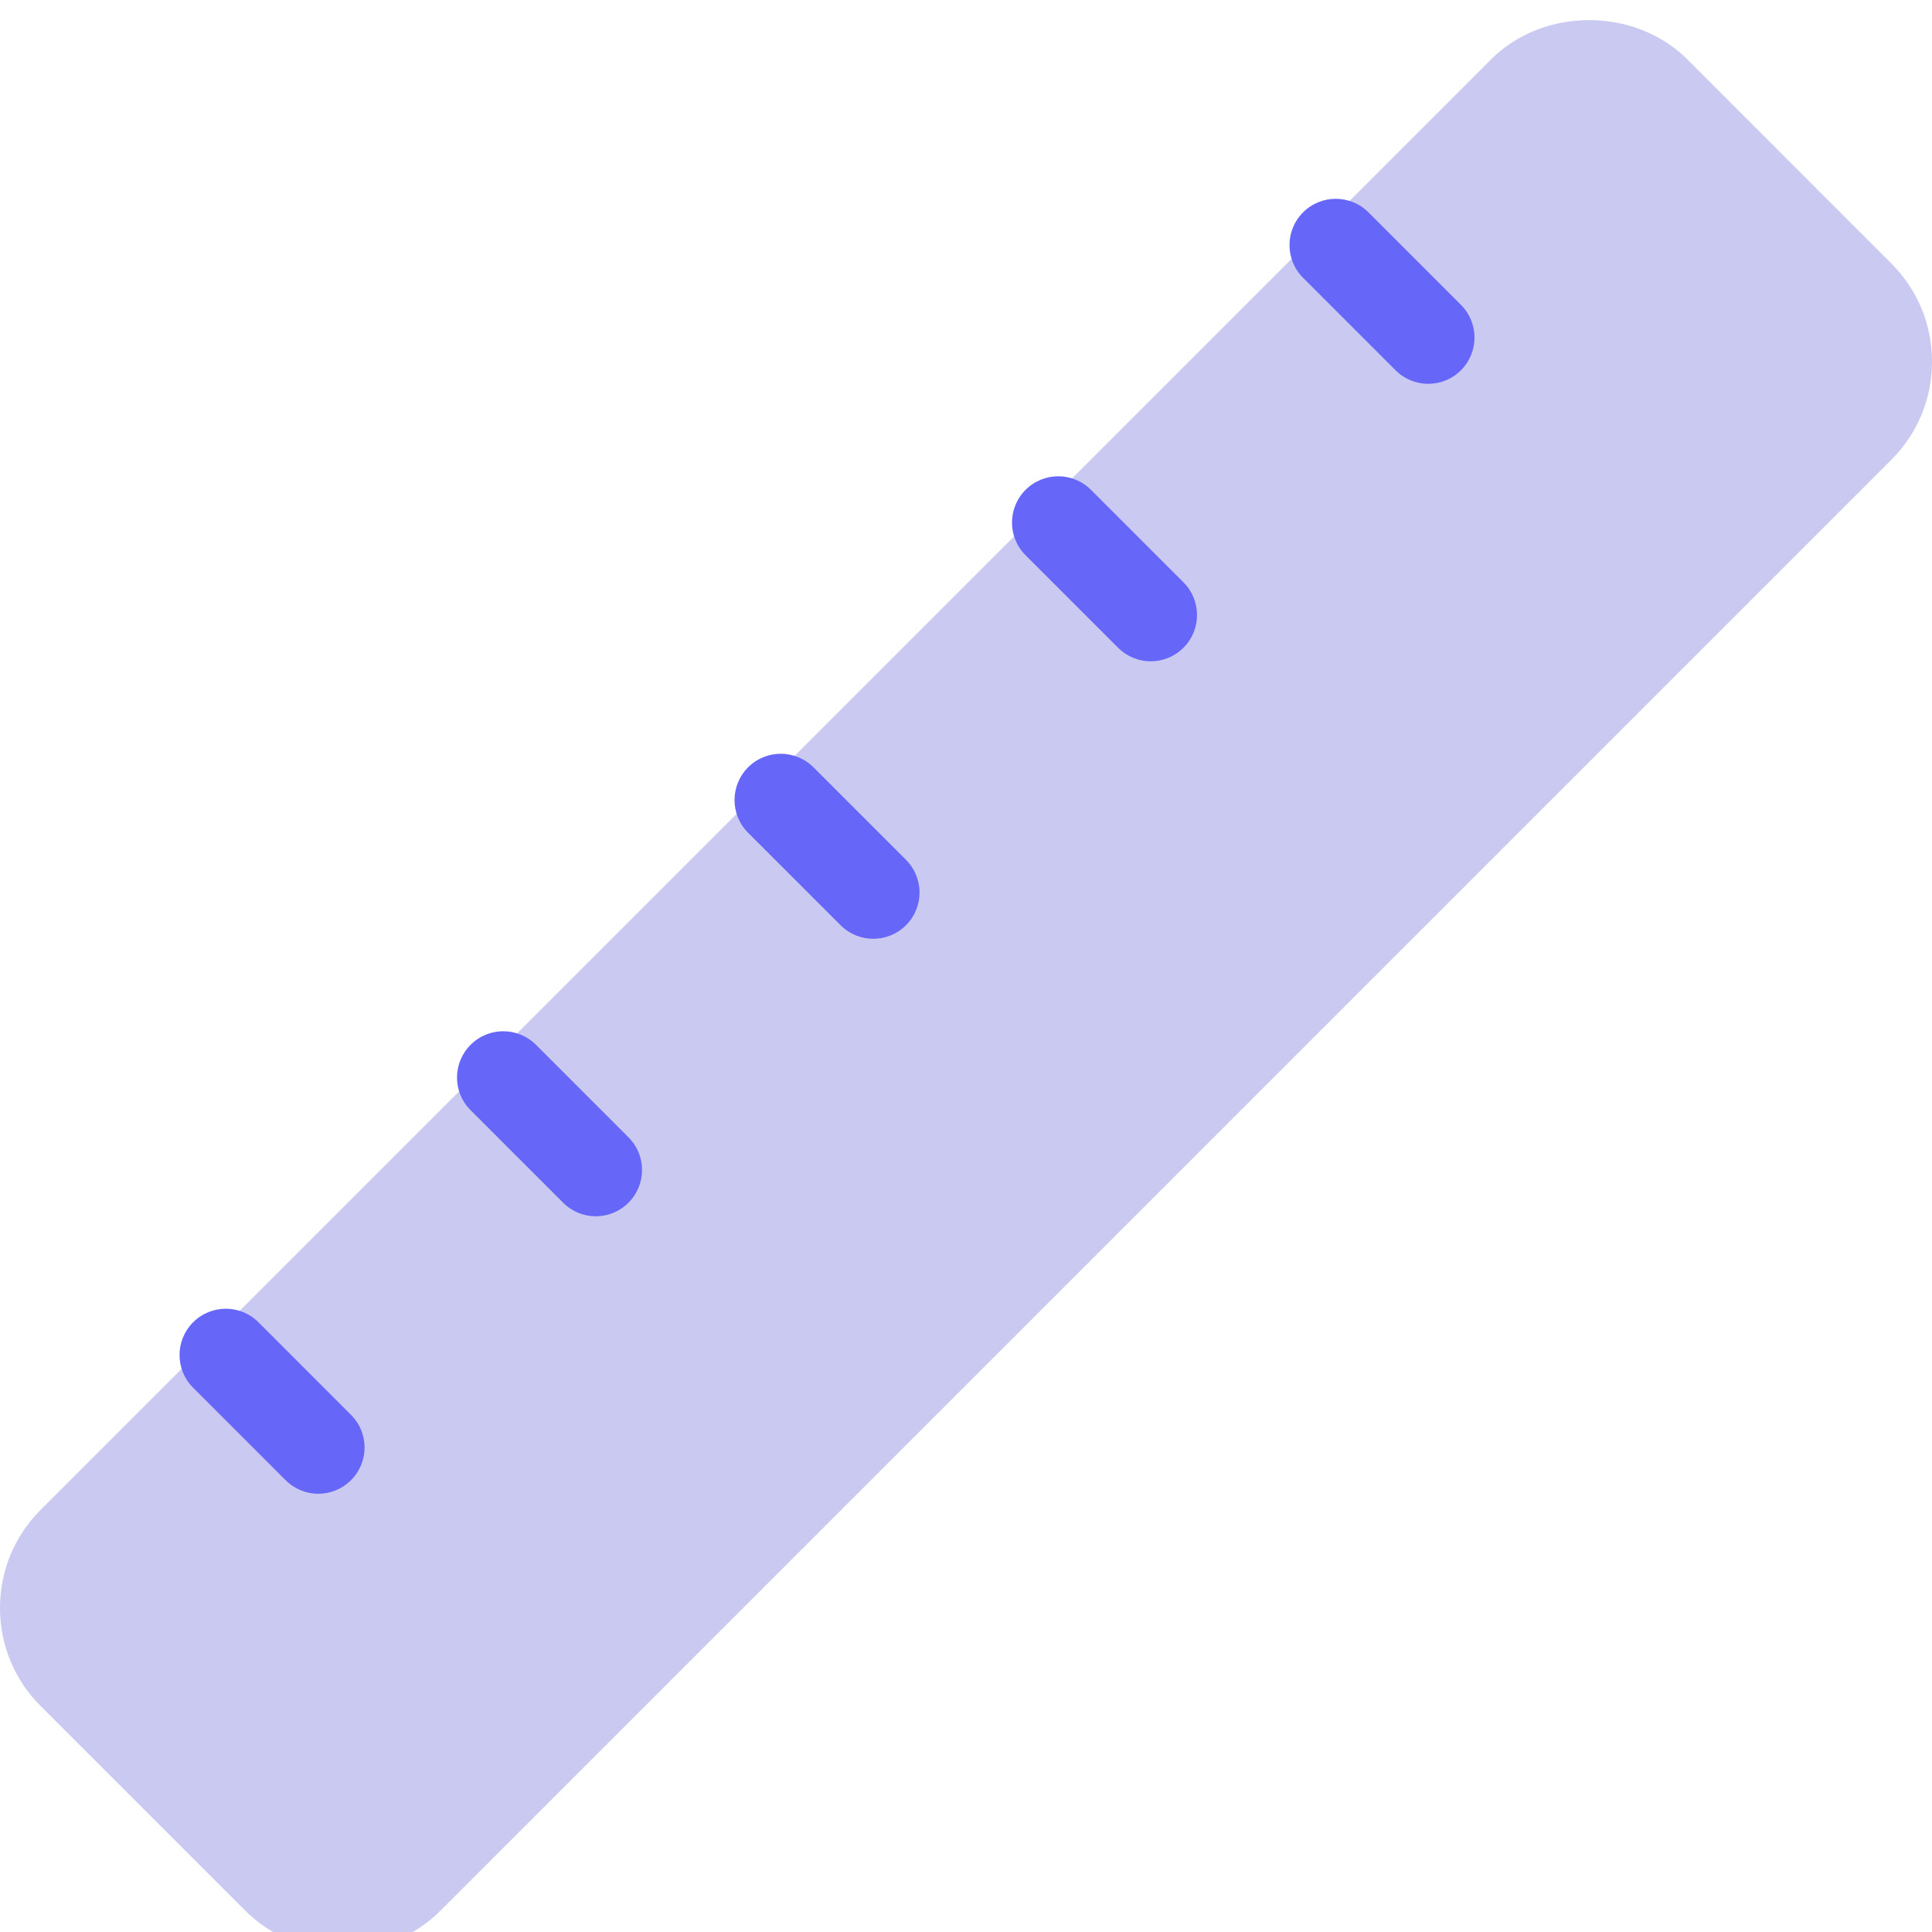
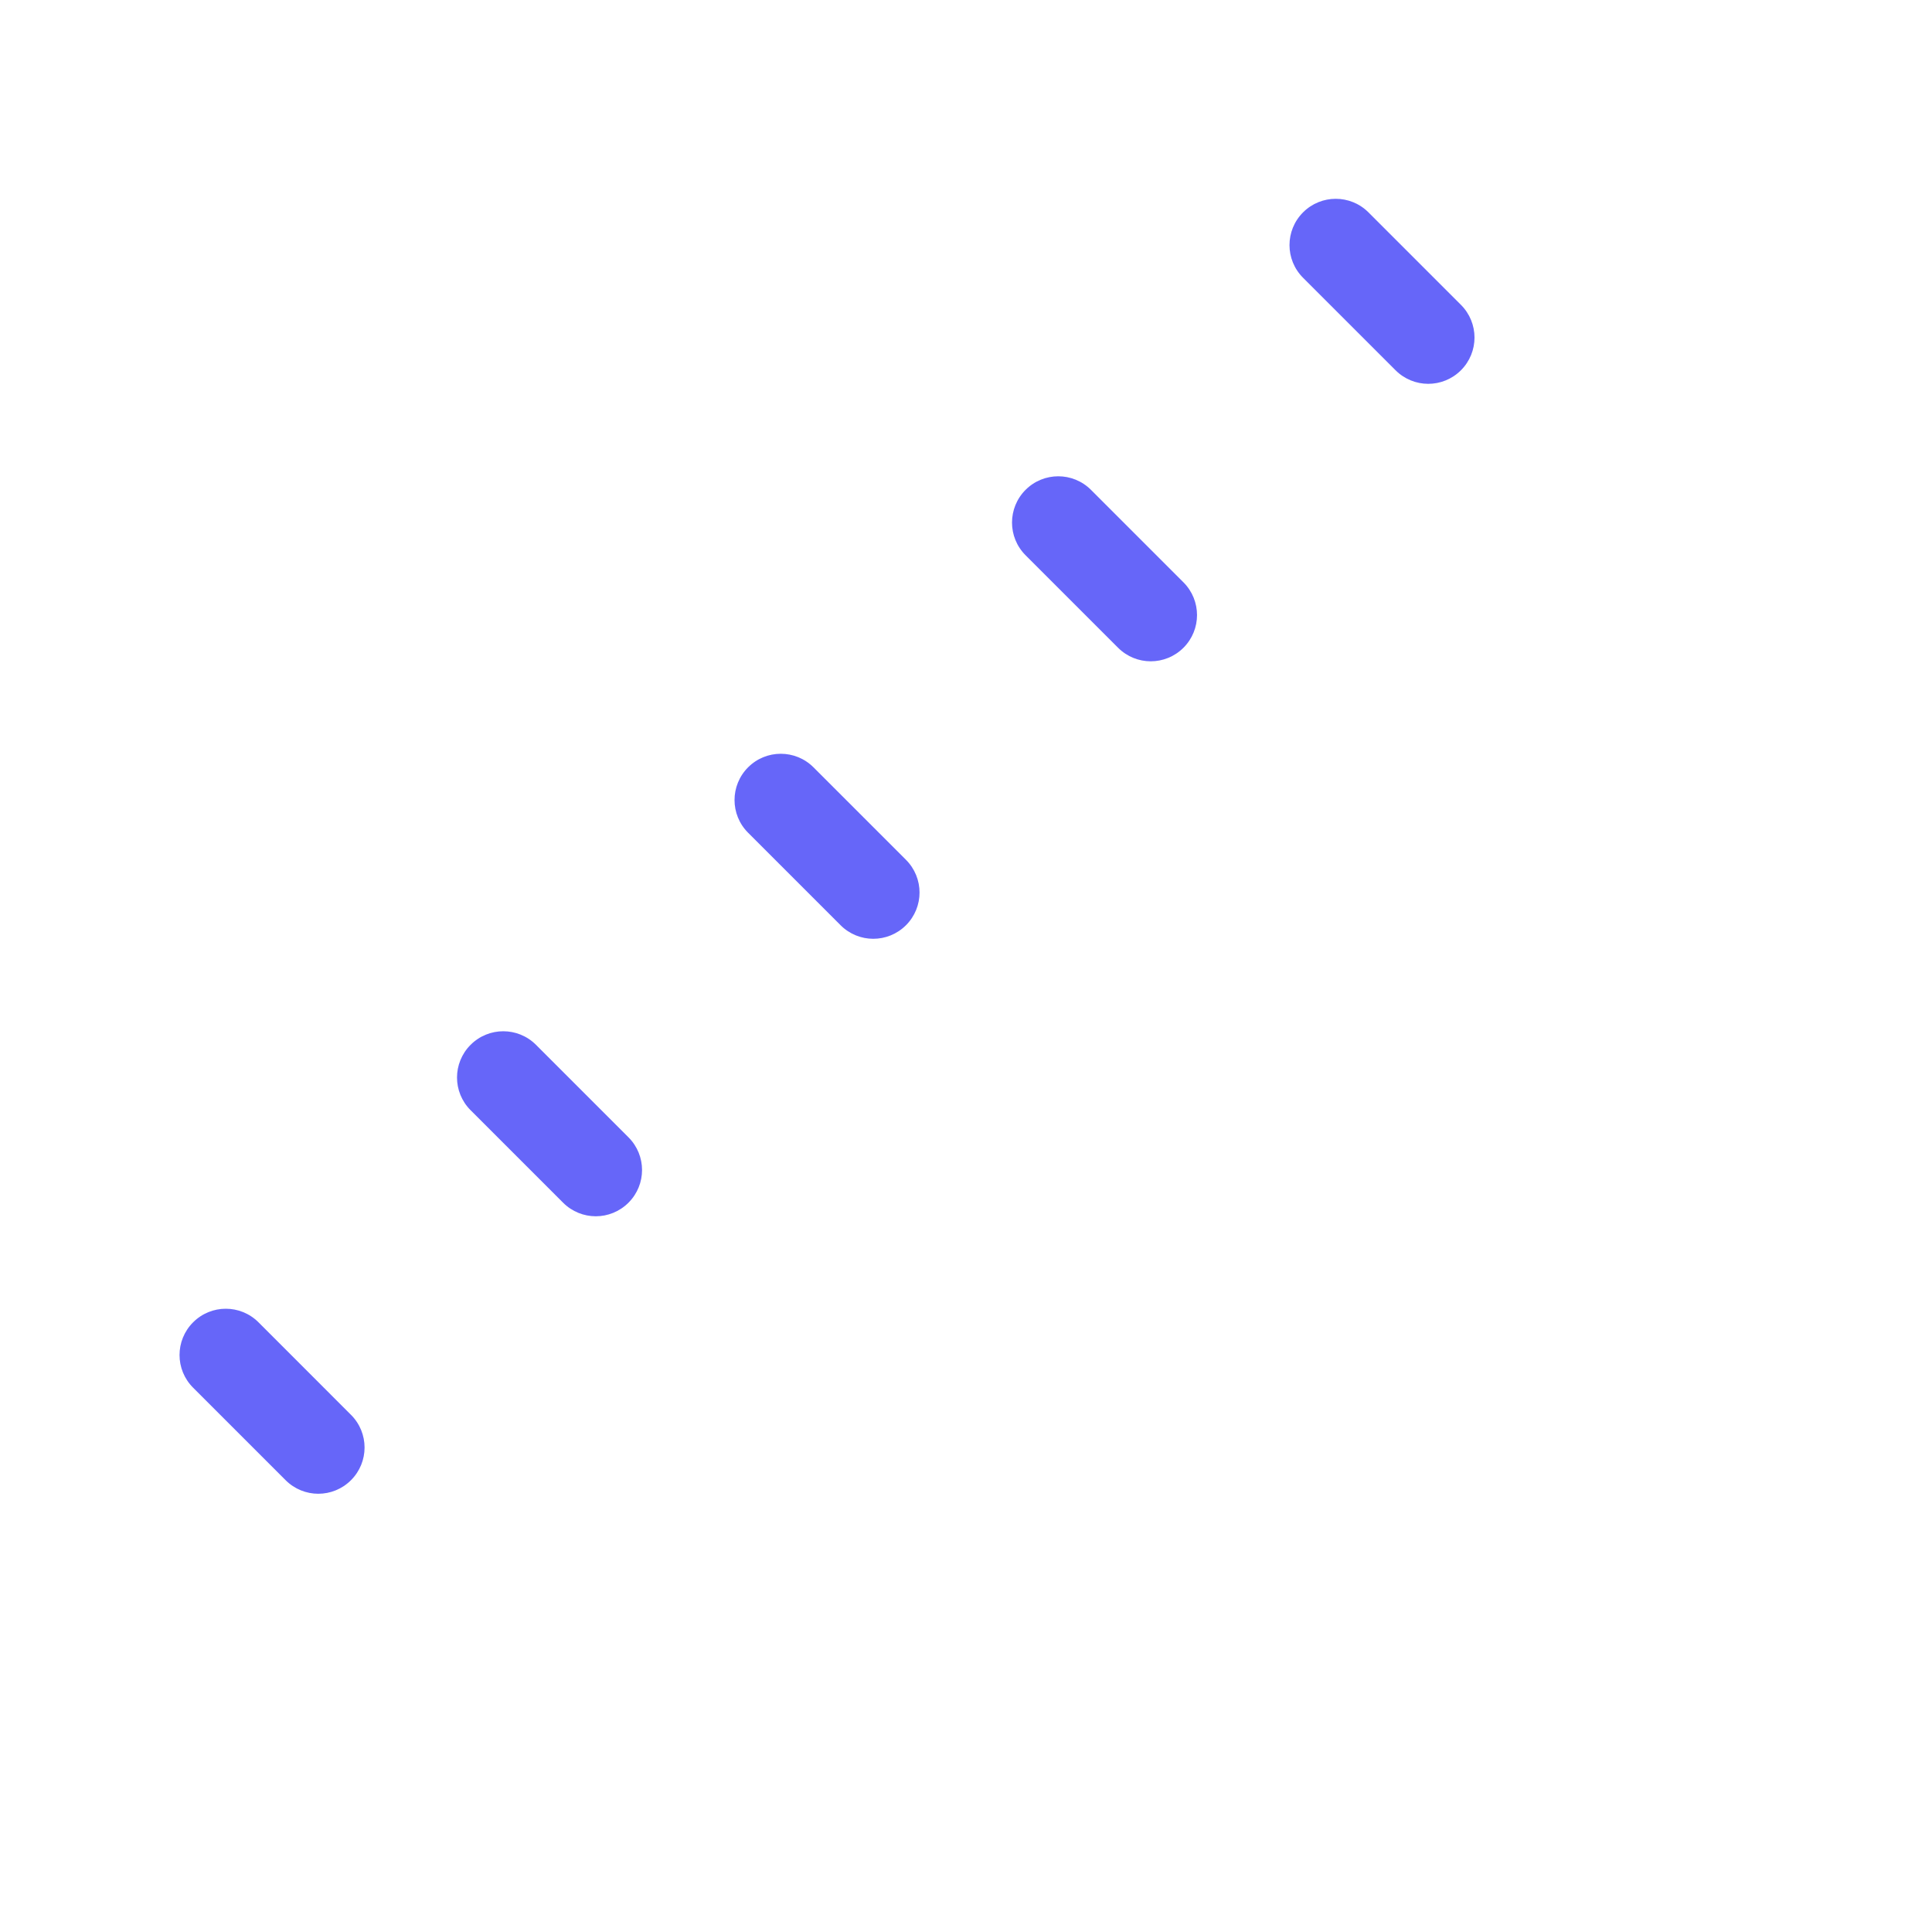
<svg xmlns="http://www.w3.org/2000/svg" width="48" height="48" viewBox="0 0 48 48" fill="none">
  <g clip-path="url(#clip0_3729_570)">
-     <path d="M46.991 6.548L41.921 1.476C40.62 0.176 38.347 0.173 37.045 1.476L1.01 37.511C0.36 38.161 0 39.027 0 39.949C0 40.869 0.358 41.736 1.01 42.386L6.082 47.458C6.732 48.108 7.598 48.468 8.519 48.468C9.44 48.468 10.306 48.109 10.956 47.458L46.99 11.423C47.64 10.773 48 9.907 48 8.986C48.001 8.065 47.642 7.198 46.991 6.548Z" fill="#C9C9F2" />
    <path d="M35.484 9.536C35.19 9.536 34.896 9.423 34.672 9.199L32.374 6.901C31.925 6.452 31.925 5.726 32.374 5.276C32.823 4.827 33.55 4.827 33.999 5.276L36.297 7.574C36.746 8.024 36.746 8.75 36.297 9.199C36.073 9.423 35.779 9.536 35.484 9.536Z" fill="#6666F9" />
    <path d="M28.59 16.43C28.296 16.43 28.002 16.317 27.778 16.093L25.48 13.795C25.031 13.346 25.031 12.62 25.48 12.17C25.929 11.721 26.655 11.721 27.105 12.17L29.403 14.468C29.852 14.918 29.852 15.644 29.403 16.093C29.179 16.317 28.884 16.43 28.59 16.43Z" fill="#6666F9" />
    <path d="M21.696 23.324C21.402 23.324 21.108 23.211 20.884 22.987L18.586 20.689C18.137 20.24 18.137 19.514 18.586 19.064C19.035 18.615 19.761 18.615 20.211 19.064L22.509 21.362C22.958 21.812 22.958 22.538 22.509 22.987C22.285 23.211 21.991 23.324 21.696 23.324Z" fill="#6666F9" />
    <path d="M14.802 30.218C14.508 30.218 14.214 30.105 13.99 29.881L11.692 27.583C11.242 27.134 11.242 26.408 11.692 25.958C12.141 25.509 12.867 25.509 13.316 25.958L15.614 28.256C16.064 28.706 16.064 29.432 15.614 29.881C15.39 30.105 15.096 30.218 14.802 30.218Z" fill="#6666F9" />
    <path d="M7.908 37.112C7.614 37.112 7.32 36.999 7.096 36.775L4.798 34.477C4.348 34.028 4.348 33.302 4.798 32.852C5.247 32.403 5.973 32.403 6.422 32.852L8.72 35.151C9.17 35.6 9.17 36.326 8.72 36.775C8.496 36.999 8.202 37.112 7.908 37.112Z" fill="#6666F9" />
  </g>
  <defs>
    <clipPath id="clip0_3729_570">
      <rect width="48" height="48" fill="white" />
    </clipPath>
  </defs>
</svg>